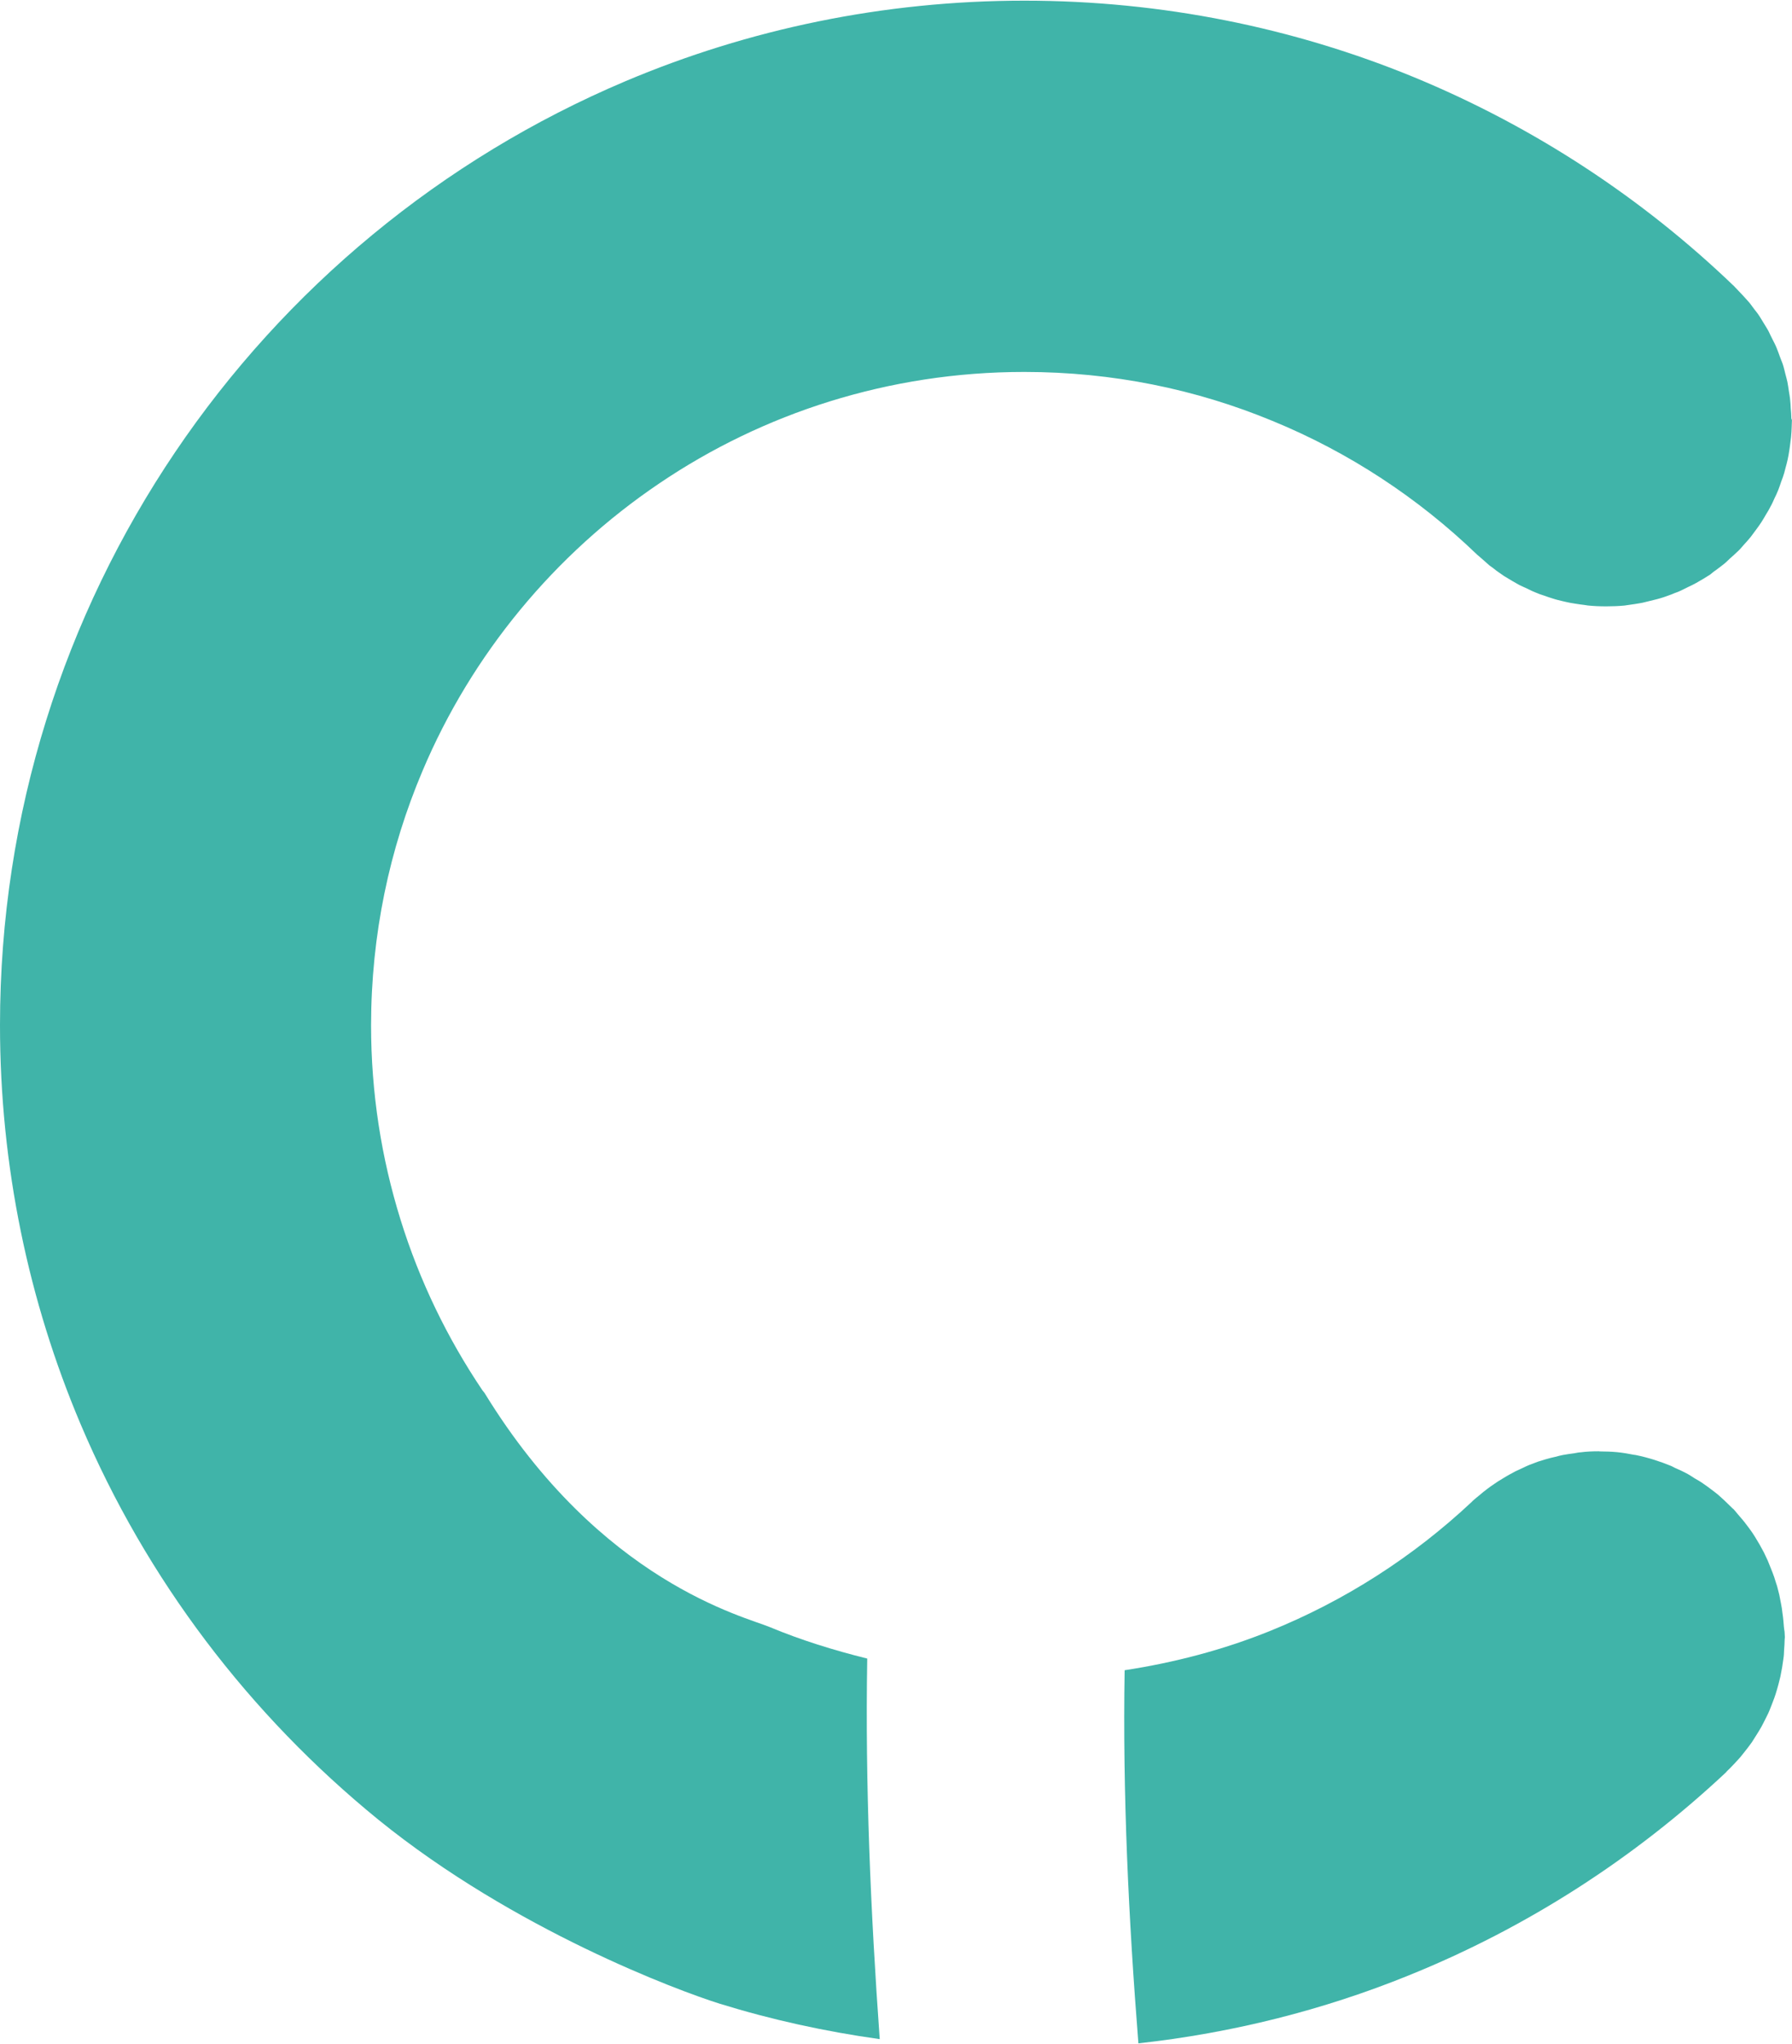
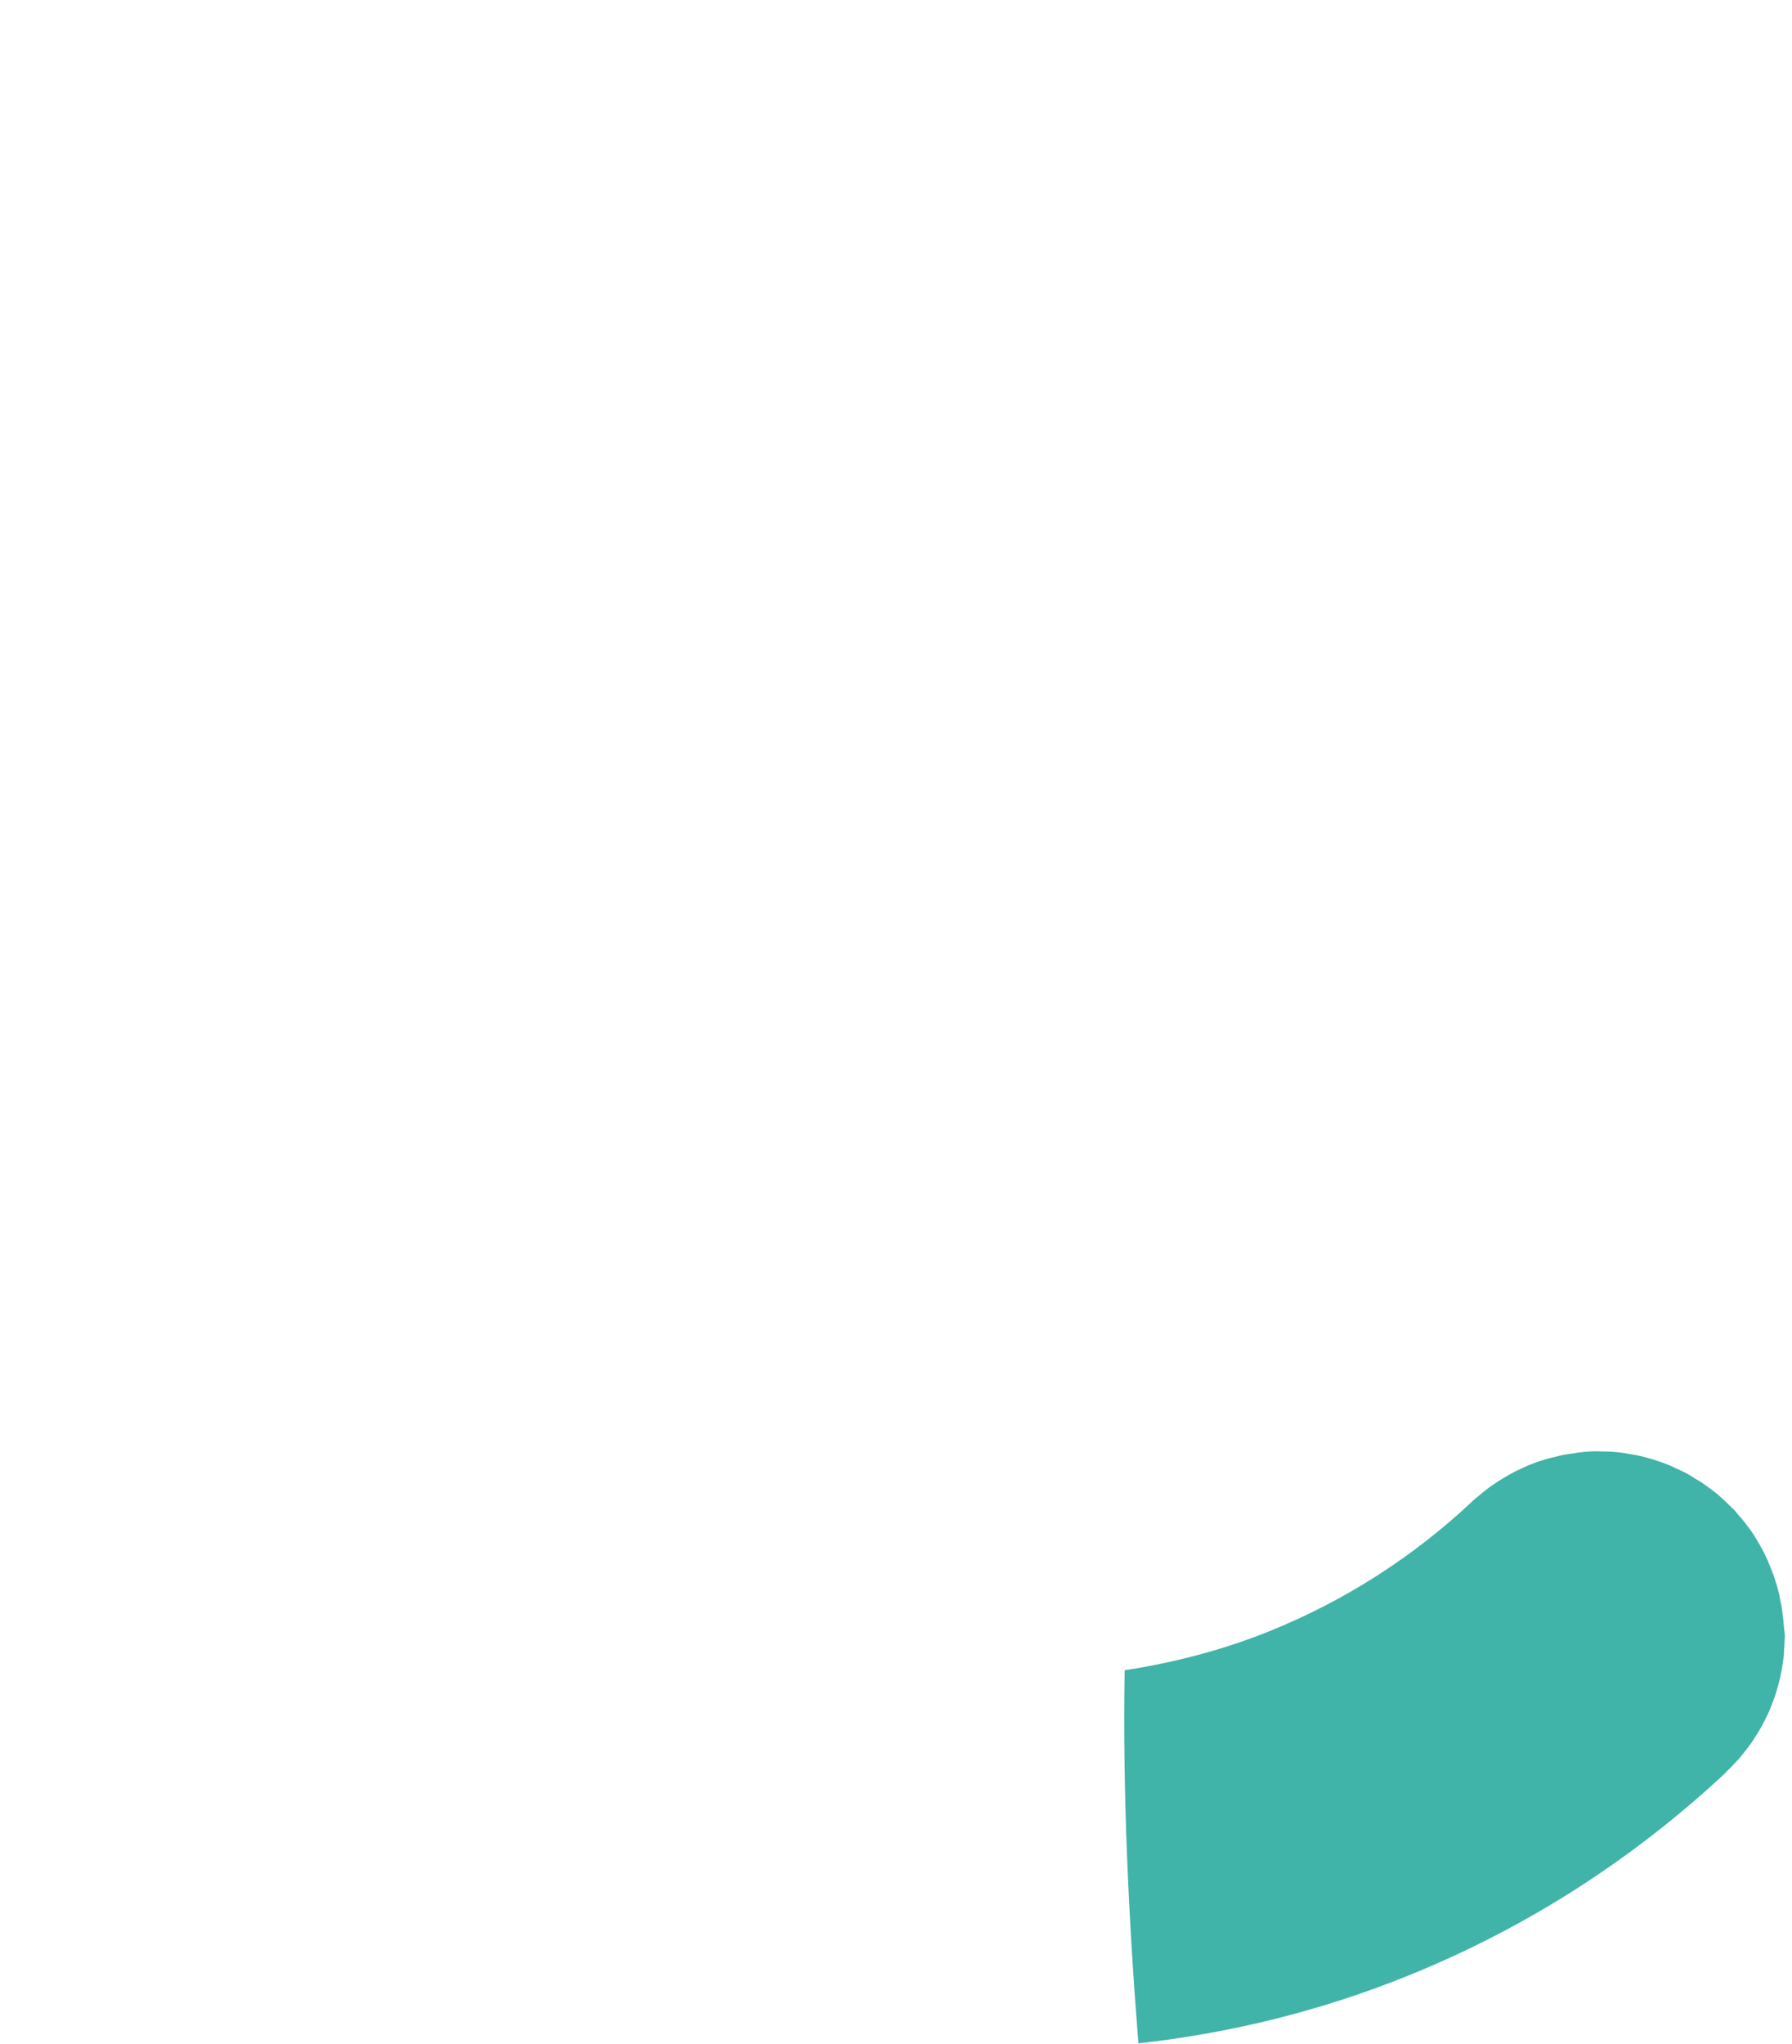
<svg xmlns="http://www.w3.org/2000/svg" height="447" stroke="#000" stroke-linecap="square" stroke-miterlimit="10" viewBox="0 0 391.8 446.52" width="392">
  <g>
    <g fill="#40B4A9" stroke="none">
      <path d="M349.56 317.12c-1.34 0-2.65.05-3.94.22-.5.02-.98.14-1.48.22-.79.1-1.58.22-2.39.36-.57.12-1.12.24-1.7.41-.67.14-1.39.33-2.08.53-.6.17-1.12.36-1.72.53-.65.24-1.31.48-1.96.74-.53.22-1.1.5-1.6.74-.65.31-1.31.57-1.91.93-.53.26-1.03.57-1.55.86-.6.36-1.2.72-1.77 1.08-.53.36-1.03.72-1.58 1.08-.53.41-1.05.76-1.58 1.2s-1.03.88-1.58 1.31c-.29.26-.62.5-.93.84-12.79 12-27.8 21.66-44.25 28.28-10.02 4.04-20.63 6.84-31.65 8.53-.45 27.06.86 54.43 3.01 81.56 20.61-2.27 40.5-7.31 59.02-14.82 25.96-10.47 49.39-25.63 69.42-44.39.14-.17.26-.33.41-.45.55-.5 1.05-1.08 1.55-1.58.41-.48.86-.91 1.24-1.36.43-.53.84-1.05 1.27-1.6.41-.5.81-1.08 1.22-1.63.33-.53.67-1.05.98-1.55.38-.6.76-1.2 1.1-1.82.31-.53.57-1.12.86-1.67.29-.62.62-1.17.88-1.84.26-.62.48-1.24.74-1.89.22-.57.45-1.17.62-1.72.22-.69.41-1.36.6-2.06.14-.6.33-1.22.45-1.79.14-.67.24-1.34.38-2.01.1-.65.19-1.29.29-1.96.1-.6.12-1.24.14-1.86.07-.72.1-1.46.12-2.2 0-.22.05-.41.05-.6 0-.43-.07-.81-.07-1.2-.14-.72-.17-1.48-.24-2.2-.05-.62-.12-1.24-.22-1.86-.07-.69-.17-1.36-.31-2.03-.12-.65-.24-1.31-.38-1.96-.17-.65-.31-1.24-.48-1.89-.22-.65-.43-1.29-.62-1.94-.22-.6-.43-1.22-.69-1.82-.24-.62-.5-1.24-.74-1.84-.29-.62-.57-1.2-.86-1.82-.33-.57-.62-1.15-.96-1.75-.33-.57-.67-1.12-1-1.67-.36-.6-.76-1.15-1.17-1.72-.38-.5-.74-1-1.12-1.48-.48-.6-.96-1.12-1.46-1.72-.26-.31-.48-.6-.74-.88-.12-.17-.31-.29-.43-.41-.57-.57-1.17-1.12-1.77-1.72-.43-.38-.84-.76-1.27-1.15-.57-.48-1.2-.96-1.82-1.41-.5-.36-.96-.74-1.46-1.05-.6-.45-1.27-.81-1.94-1.2-.5-.33-.98-.65-1.48-.93-.91-.5-1.86-.93-2.84-1.36-.24-.14-.48-.26-.74-.38-2.51-1.03-5.09-1.86-7.79-2.41-.17-.02-.33-.05-.5-.07-1.12-.22-2.29-.43-3.51-.55-1.27-.12-2.56-.17-3.85-.17Z" />
-       <path d="M223.94.02c-30.81 0-60.36 6.26-87.16 17.59C96.53 34.64 62.42 62.99 38.3 98.7c-12.07 17.88-21.66 37.6-28.21 58.66C3.51 178.45 0 200.85 0 223.97c0 30.81 6.26 60.38 17.62 87.21 14.39 33.99 36.93 63.52 65.09 86.46 29.74 24.12 65.71 37.44 74.63 40.23 11.33 3.51 23 6.07 35 7.75-1.98-27.66-3.2-55.53-2.73-83.19-7.31-1.82-14.44-4.02-21.25-6.86-5.5-2.32-37.05-9.8-62.44-51.23-.12-.17-.31-.36-.43-.53-7.7-11.43-13.77-23.95-17.93-37.36-4.16-13.39-6.43-27.59-6.43-42.46.02-19.84 4.02-38.53 11.24-55.58 10.78-25.55 28.95-47.45 51.75-62.85 11.4-7.72 23.95-13.79 37.32-17.95 13.41-4.16 27.61-6.43 42.5-6.43 19.32 0 37.53 3.78 54.24 10.69 16.73 6.86 31.87 16.83 44.73 29.21.38.33.74.65 1.08.93.55.5 1.1.98 1.65 1.46.53.38 1.05.74 1.55 1.17.53.38 1.05.74 1.6 1.12.57.36 1.2.72 1.79 1.08.53.29 1.05.62 1.6.91.62.31 1.24.57 1.86.86.57.31 1.12.55 1.72.79.6.26 1.24.5 1.89.69.62.22 1.17.43 1.79.6.69.24 1.31.38 2.01.55.6.14 1.22.29 1.84.41.74.12 1.51.26 2.27.36.55.05 1.05.14 1.58.22 1.31.14 2.65.19 3.97.19h.14c1.27 0 2.61-.05 3.9-.17.76-.1 1.51-.22 2.27-.33.57-.1 1.15-.17 1.7-.29.84-.19 1.7-.43 2.53-.62.48-.12.91-.22 1.36-.36.84-.24 1.63-.55 2.44-.84.45-.22.91-.36 1.36-.53.76-.31 1.46-.69 2.2-1.05.62-.29 1.22-.57 1.82-.91 1.03-.57 2.06-1.2 3.04-1.82.41-.33.79-.67 1.24-.96.65-.5 1.34-.98 1.98-1.51.38-.33.74-.69 1.12-1.05.65-.57 1.29-1.15 1.91-1.75.1-.12.17-.17.26-.26.33-.33.57-.67.88-1 .53-.57 1.05-1.15 1.53-1.75.38-.5.76-1 1.12-1.51.41-.57.84-1.12 1.2-1.7.38-.6.69-1.12 1.03-1.72.36-.57.69-1.12.98-1.72.33-.57.6-1.2.86-1.79.29-.57.57-1.17.81-1.79s.45-1.22.65-1.84c.26-.65.48-1.29.67-1.94.17-.62.31-1.24.5-1.89.17-.65.31-1.29.43-1.96s.22-1.36.31-2.01.17-1.24.24-1.91c.07-.76.12-1.48.14-2.25 0-.48.05-.93.05-1.36 0-.12 0-.26-.12-.43 0-.74-.07-1.55-.14-2.32-.02-.53-.05-1.12-.12-1.72-.05-.65-.19-1.34-.29-2.01s-.19-1.31-.31-1.94c-.12-.6-.29-1.15-.43-1.7-.19-.72-.33-1.43-.57-2.15-.17-.55-.43-1.05-.62-1.63-.24-.65-.48-1.36-.76-2.03-.26-.65-.6-1.27-.91-1.89-.29-.53-.53-1.1-.79-1.63-.33-.65-.76-1.27-1.12-1.89-.33-.5-.6-1.03-.93-1.51-.36-.57-.76-1.05-1.15-1.55-.43-.55-.81-1.15-1.27-1.65-.38-.43-.76-.84-1.15-1.27-.53-.57-1.1-1.15-1.63-1.72-.1-.07-.17-.17-.24-.26-20.1-19.34-43.87-34.97-70.14-45.8C282.87 5.95 254.04.02 224.01.02Z" />
    </g>
  </g>
</svg>